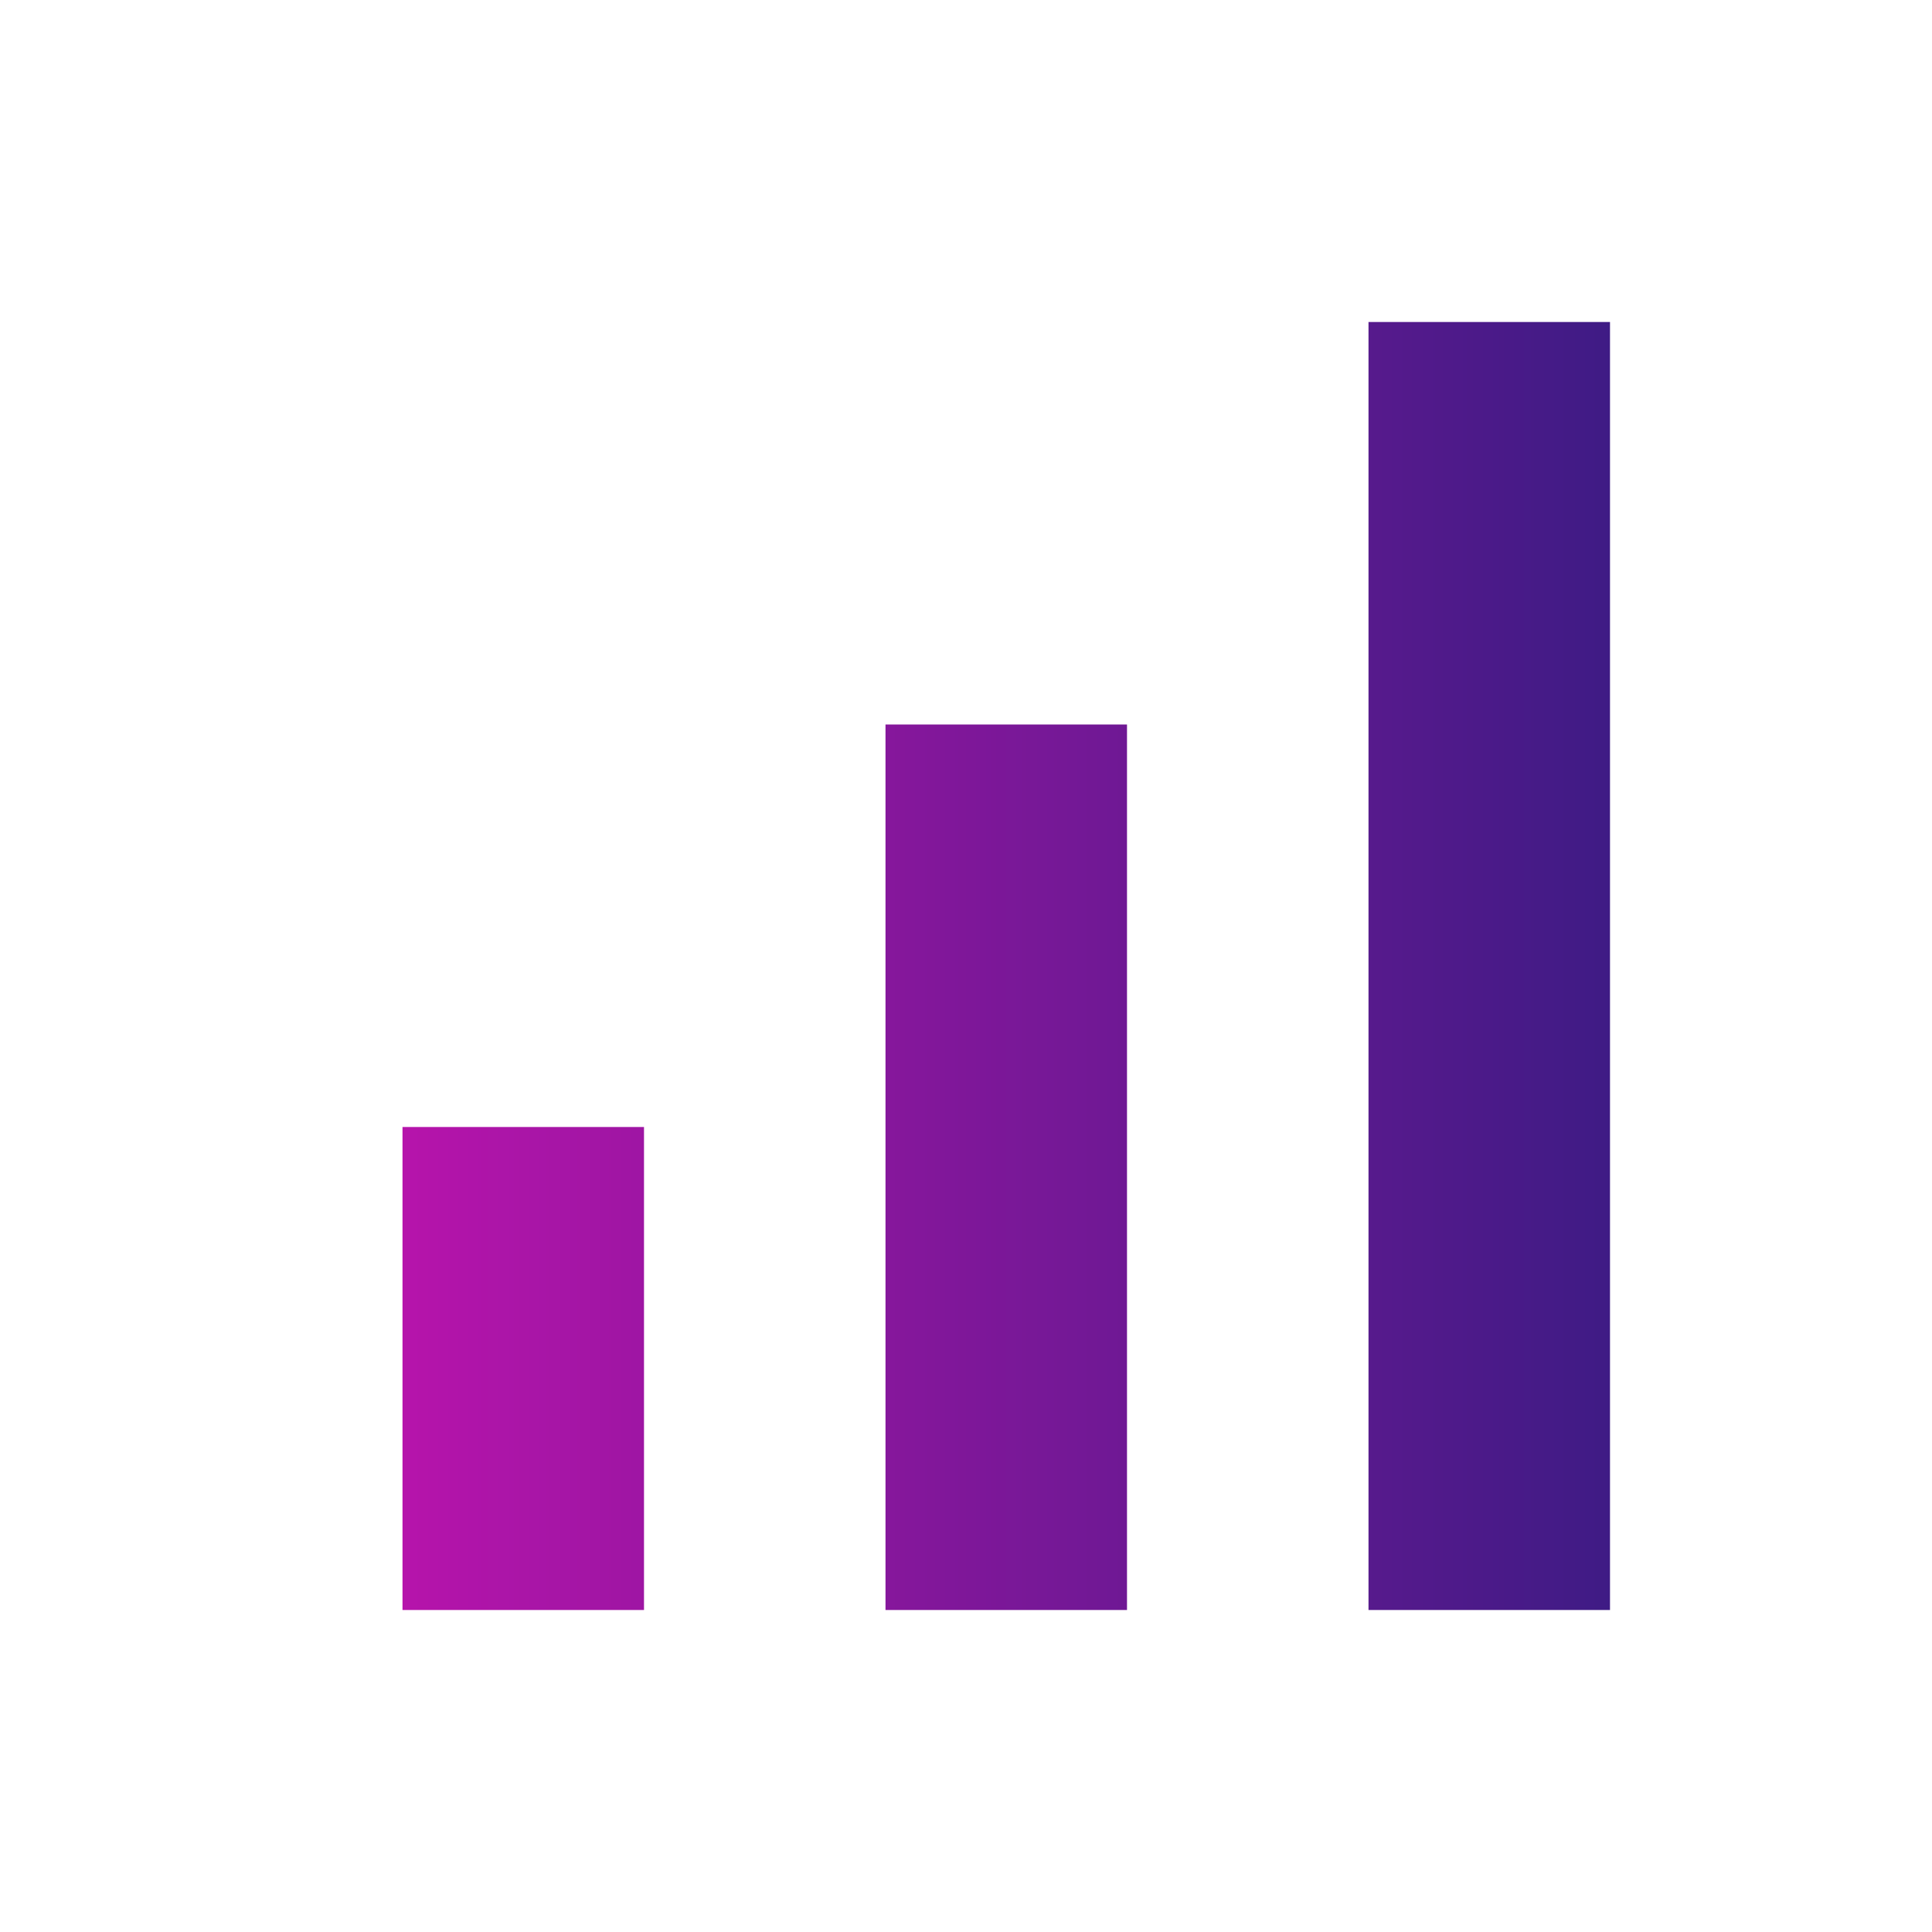
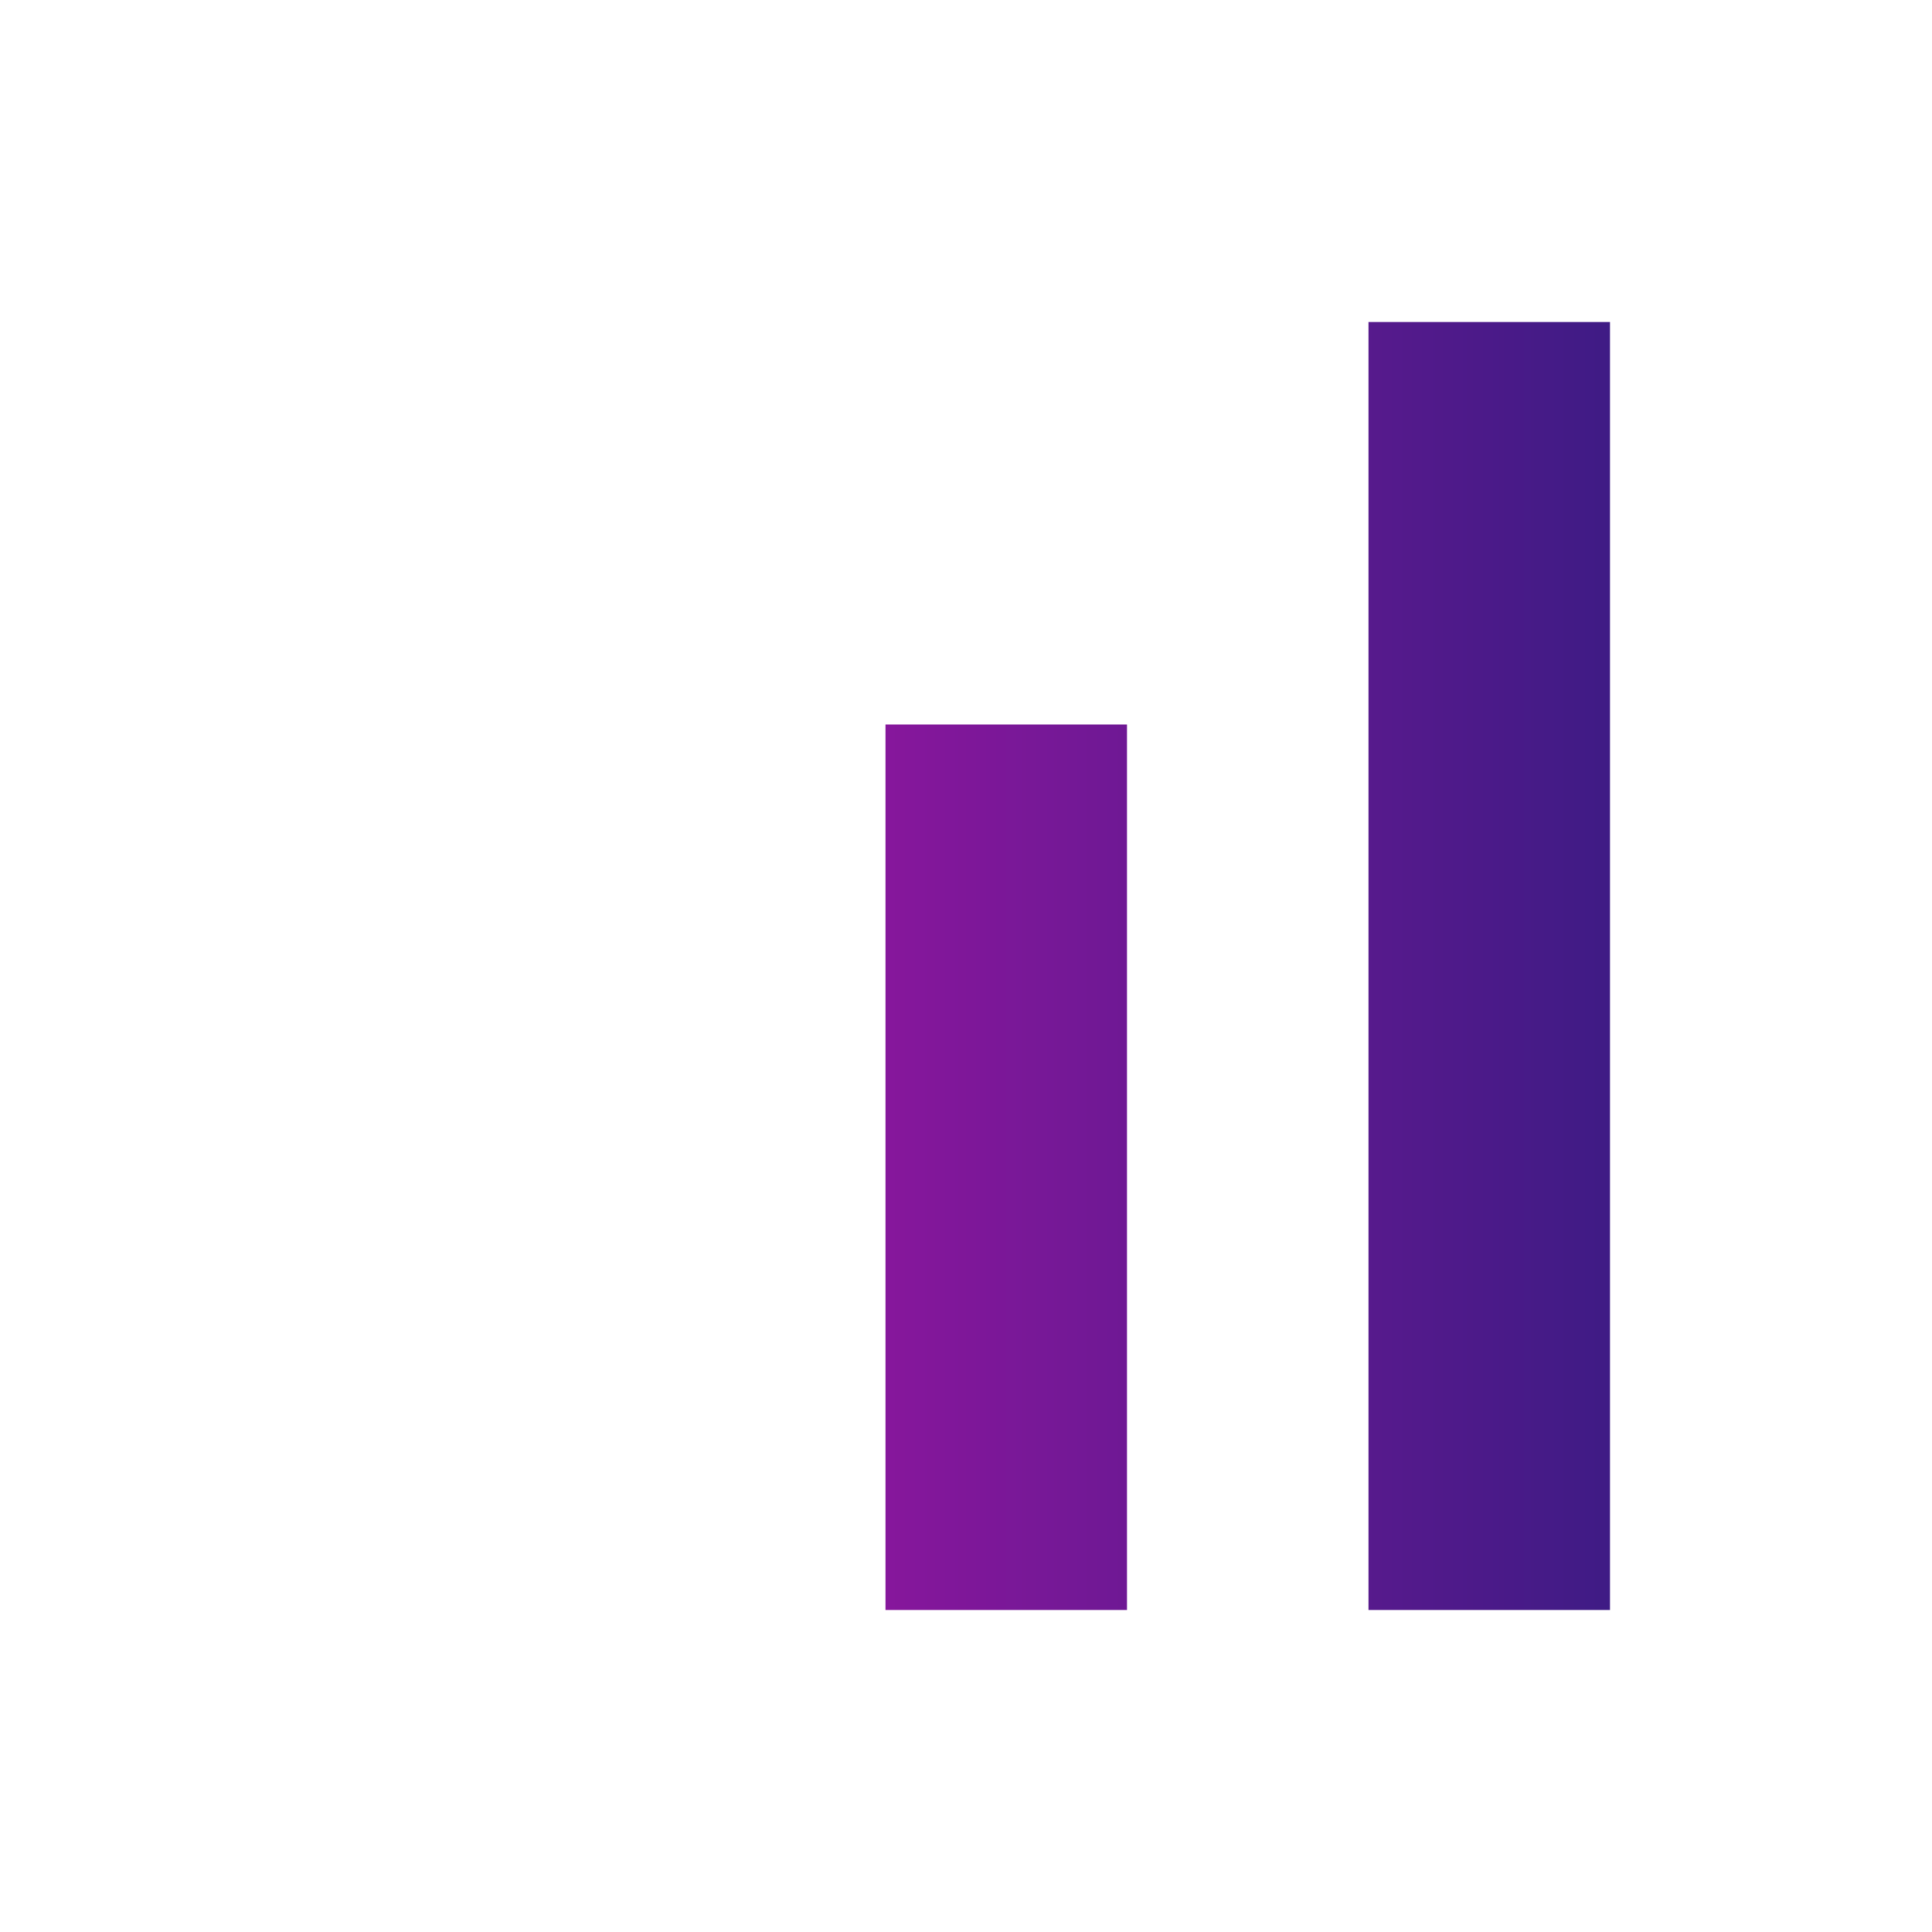
<svg xmlns="http://www.w3.org/2000/svg" width="24" height="24" viewBox="0 0 24 24" fill="none">
-   <path d="M5 20V14H8V20H5ZM11 20V9H14V20H11ZM17 20V4H20V20H17Z" fill="url(#paint0_linear_4004_62188)" />
+   <path d="M5 20V14V20H5ZM11 20V9H14V20H11ZM17 20V4H20V20H17Z" fill="url(#paint0_linear_4004_62188)" />
  <defs>
    <linearGradient id="paint0_linear_4004_62188" x1="5" y1="14.667" x2="20" y2="14.667" gradientUnits="userSpaceOnUse">
      <stop stop-color="#B614AB" />
      <stop offset="1" stop-color="#3F1B85" />
    </linearGradient>
  </defs>
</svg>